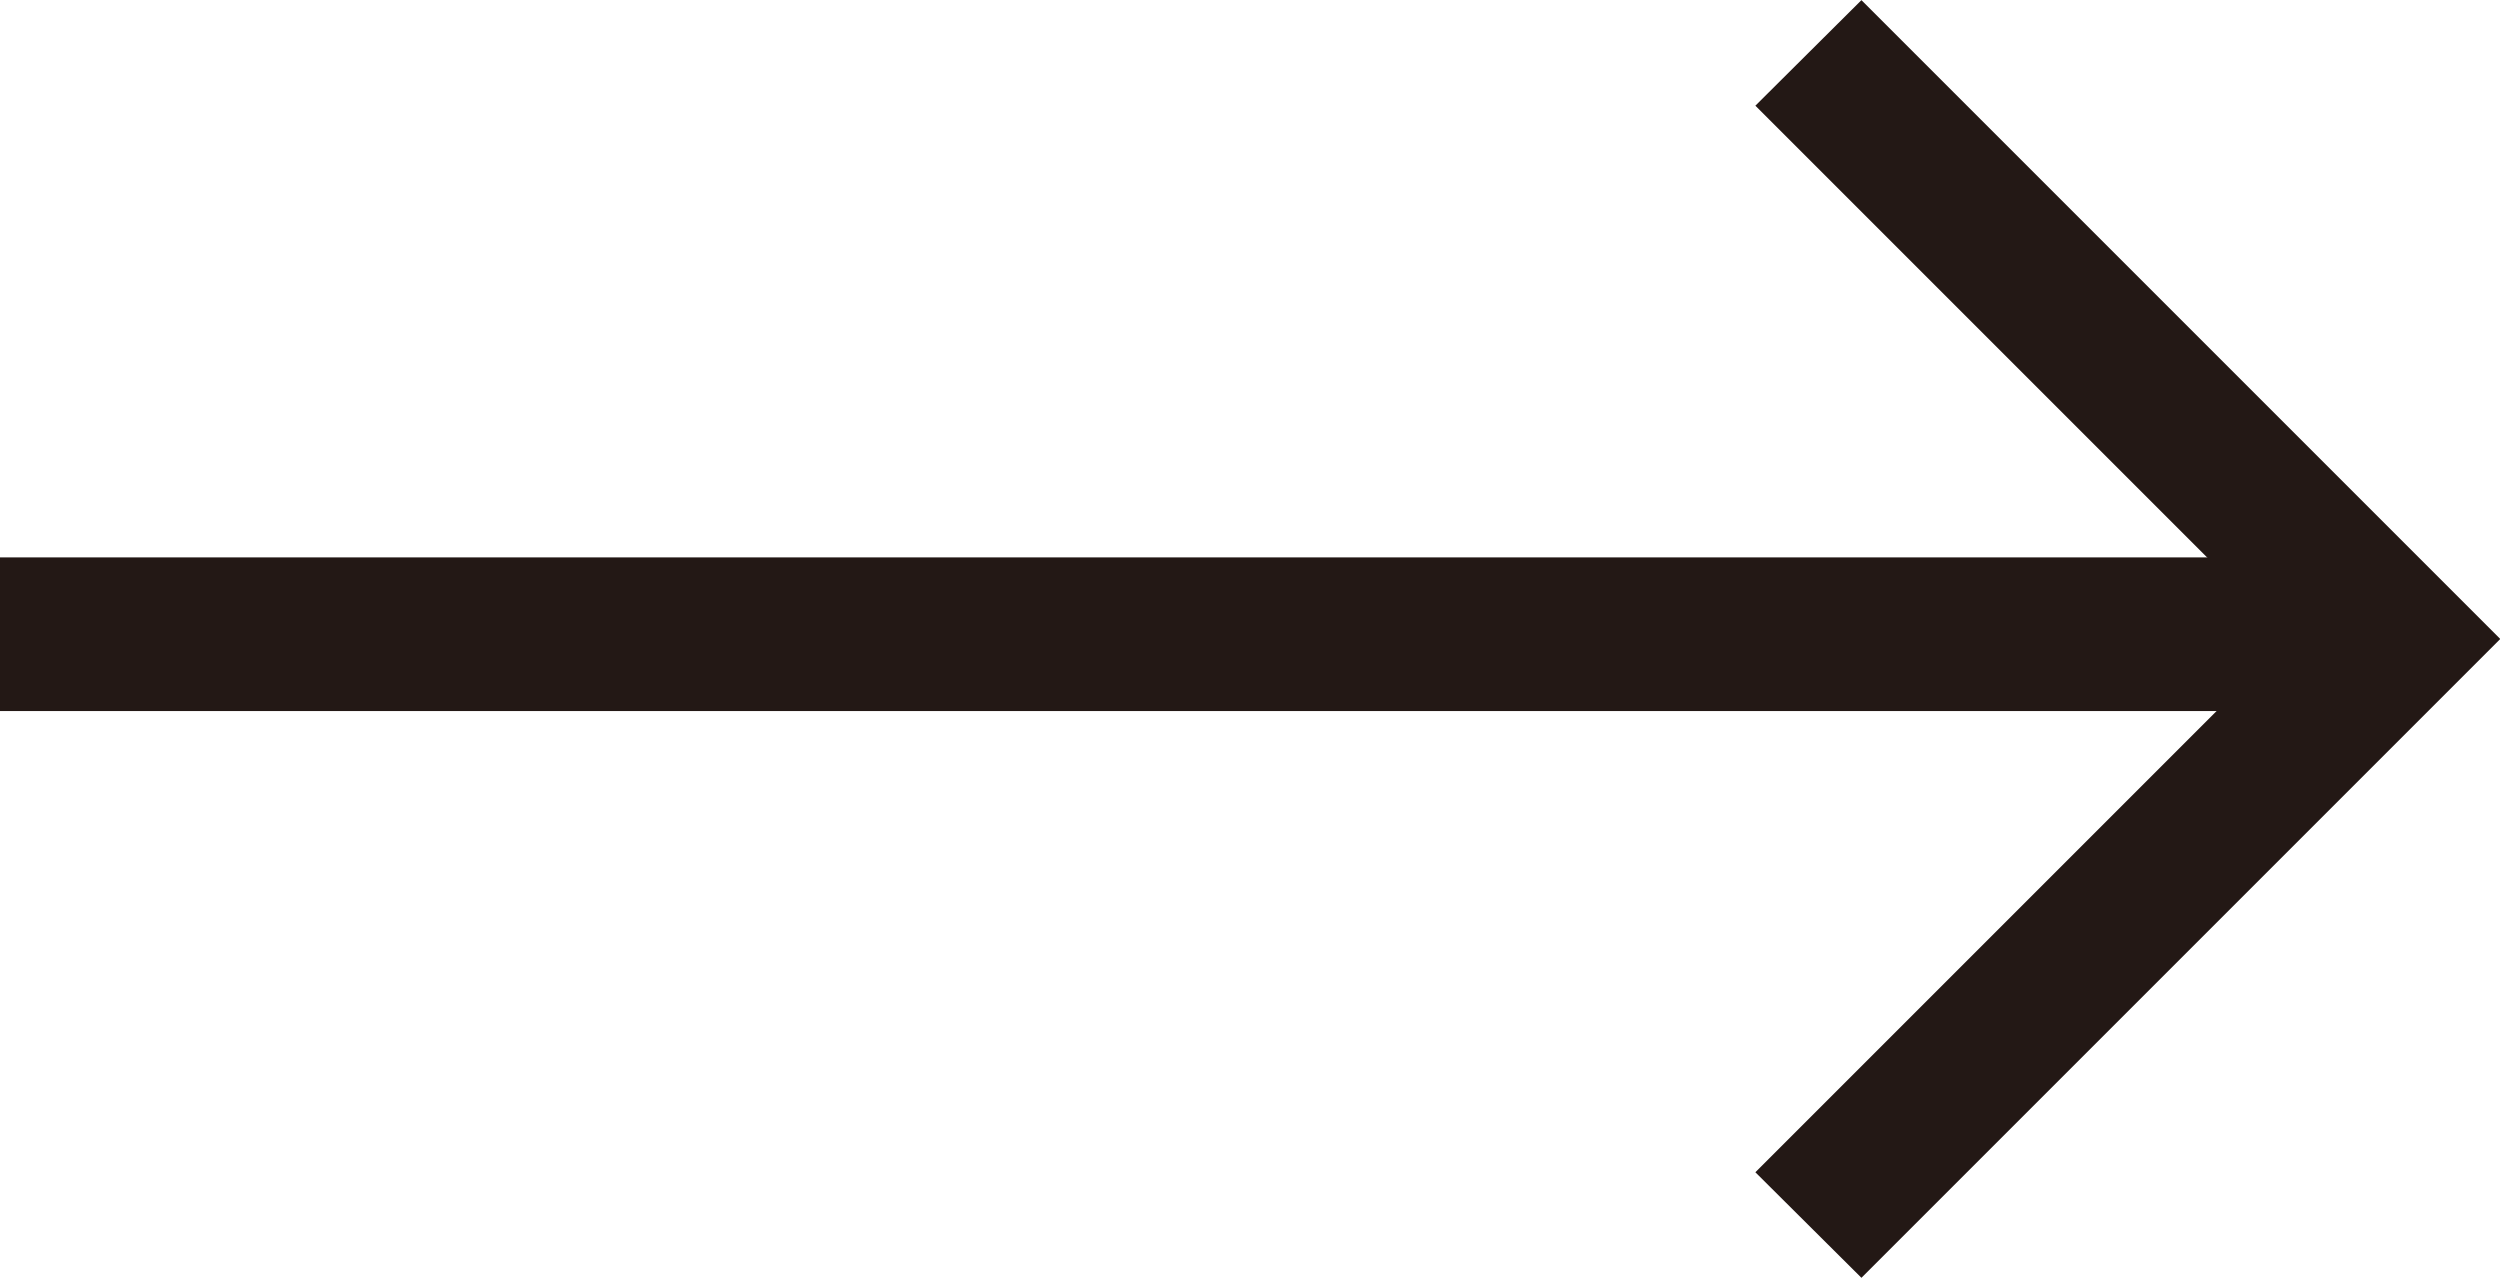
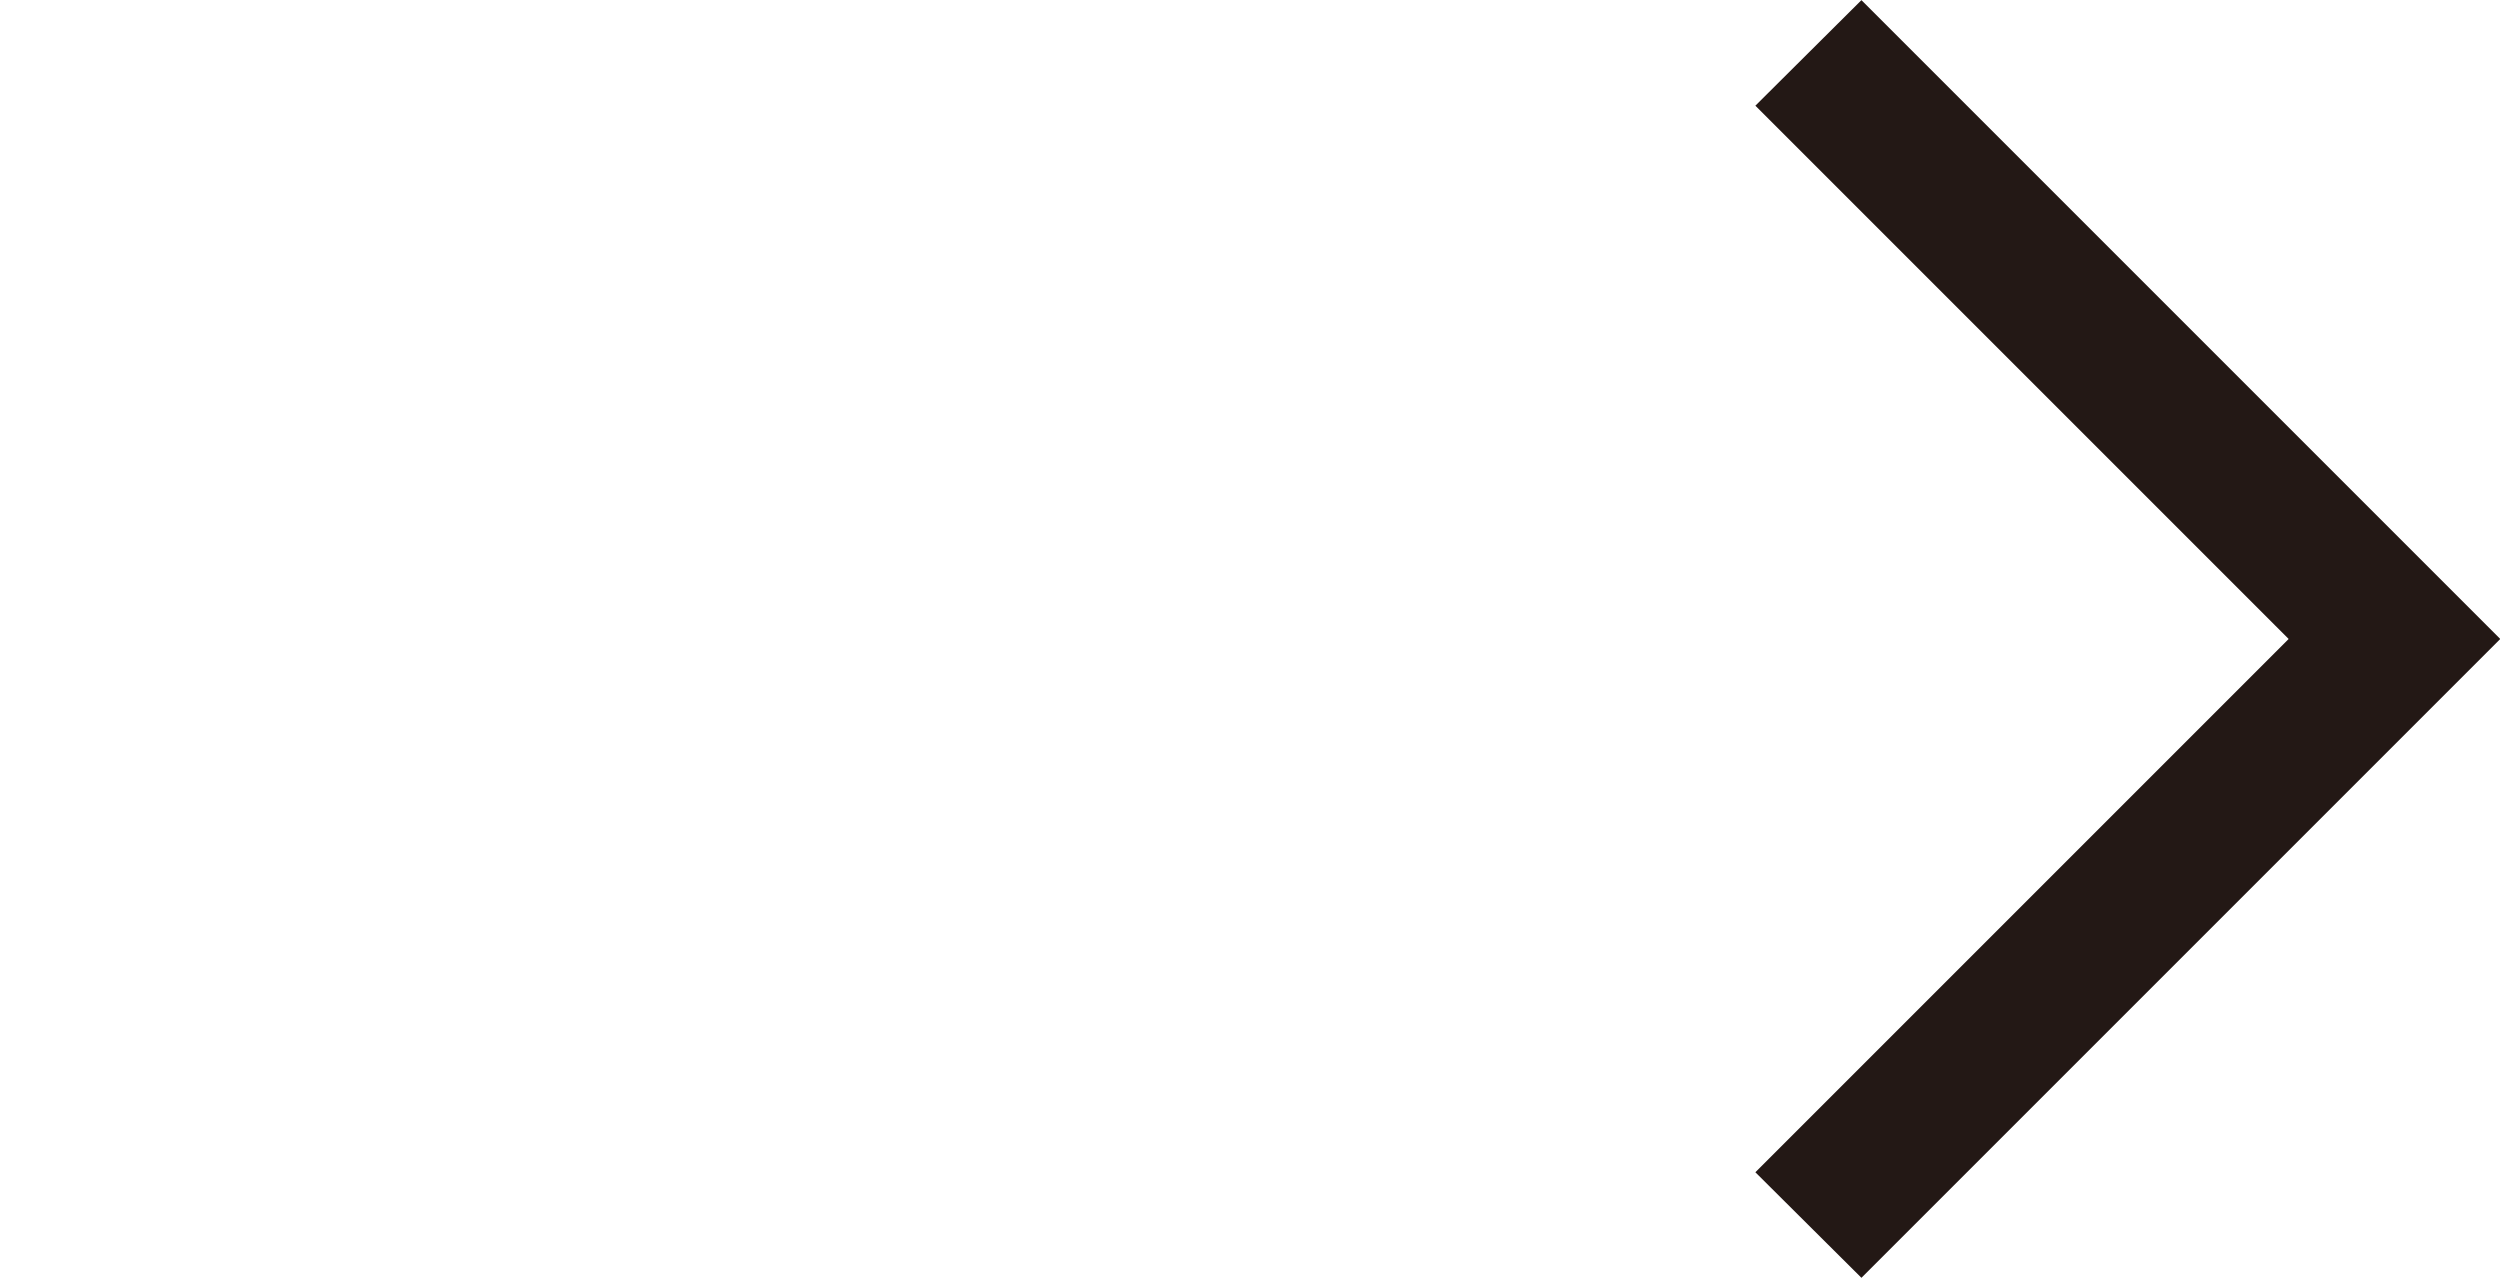
<svg xmlns="http://www.w3.org/2000/svg" viewBox="0 0 65.73 33.6">
  <defs>
    <style>.cls-1,.cls-2{fill:#231815;stroke:#231815;stroke-miterlimit:10;}.cls-2{stroke-width:1.03px;}</style>
  </defs>
  <title>アートボード 1</title>
  <g id="_1" data-name="1">
    <polygon class="cls-1" points="65.03 16.8 48.94 32.89 46.86 30.82 60.88 16.8 46.86 2.78 48.94 0.71 65.03 16.8" />
-     <rect class="cls-2" x="0.51" y="15.17" width="61.99" height="3.01" />
  </g>
</svg>